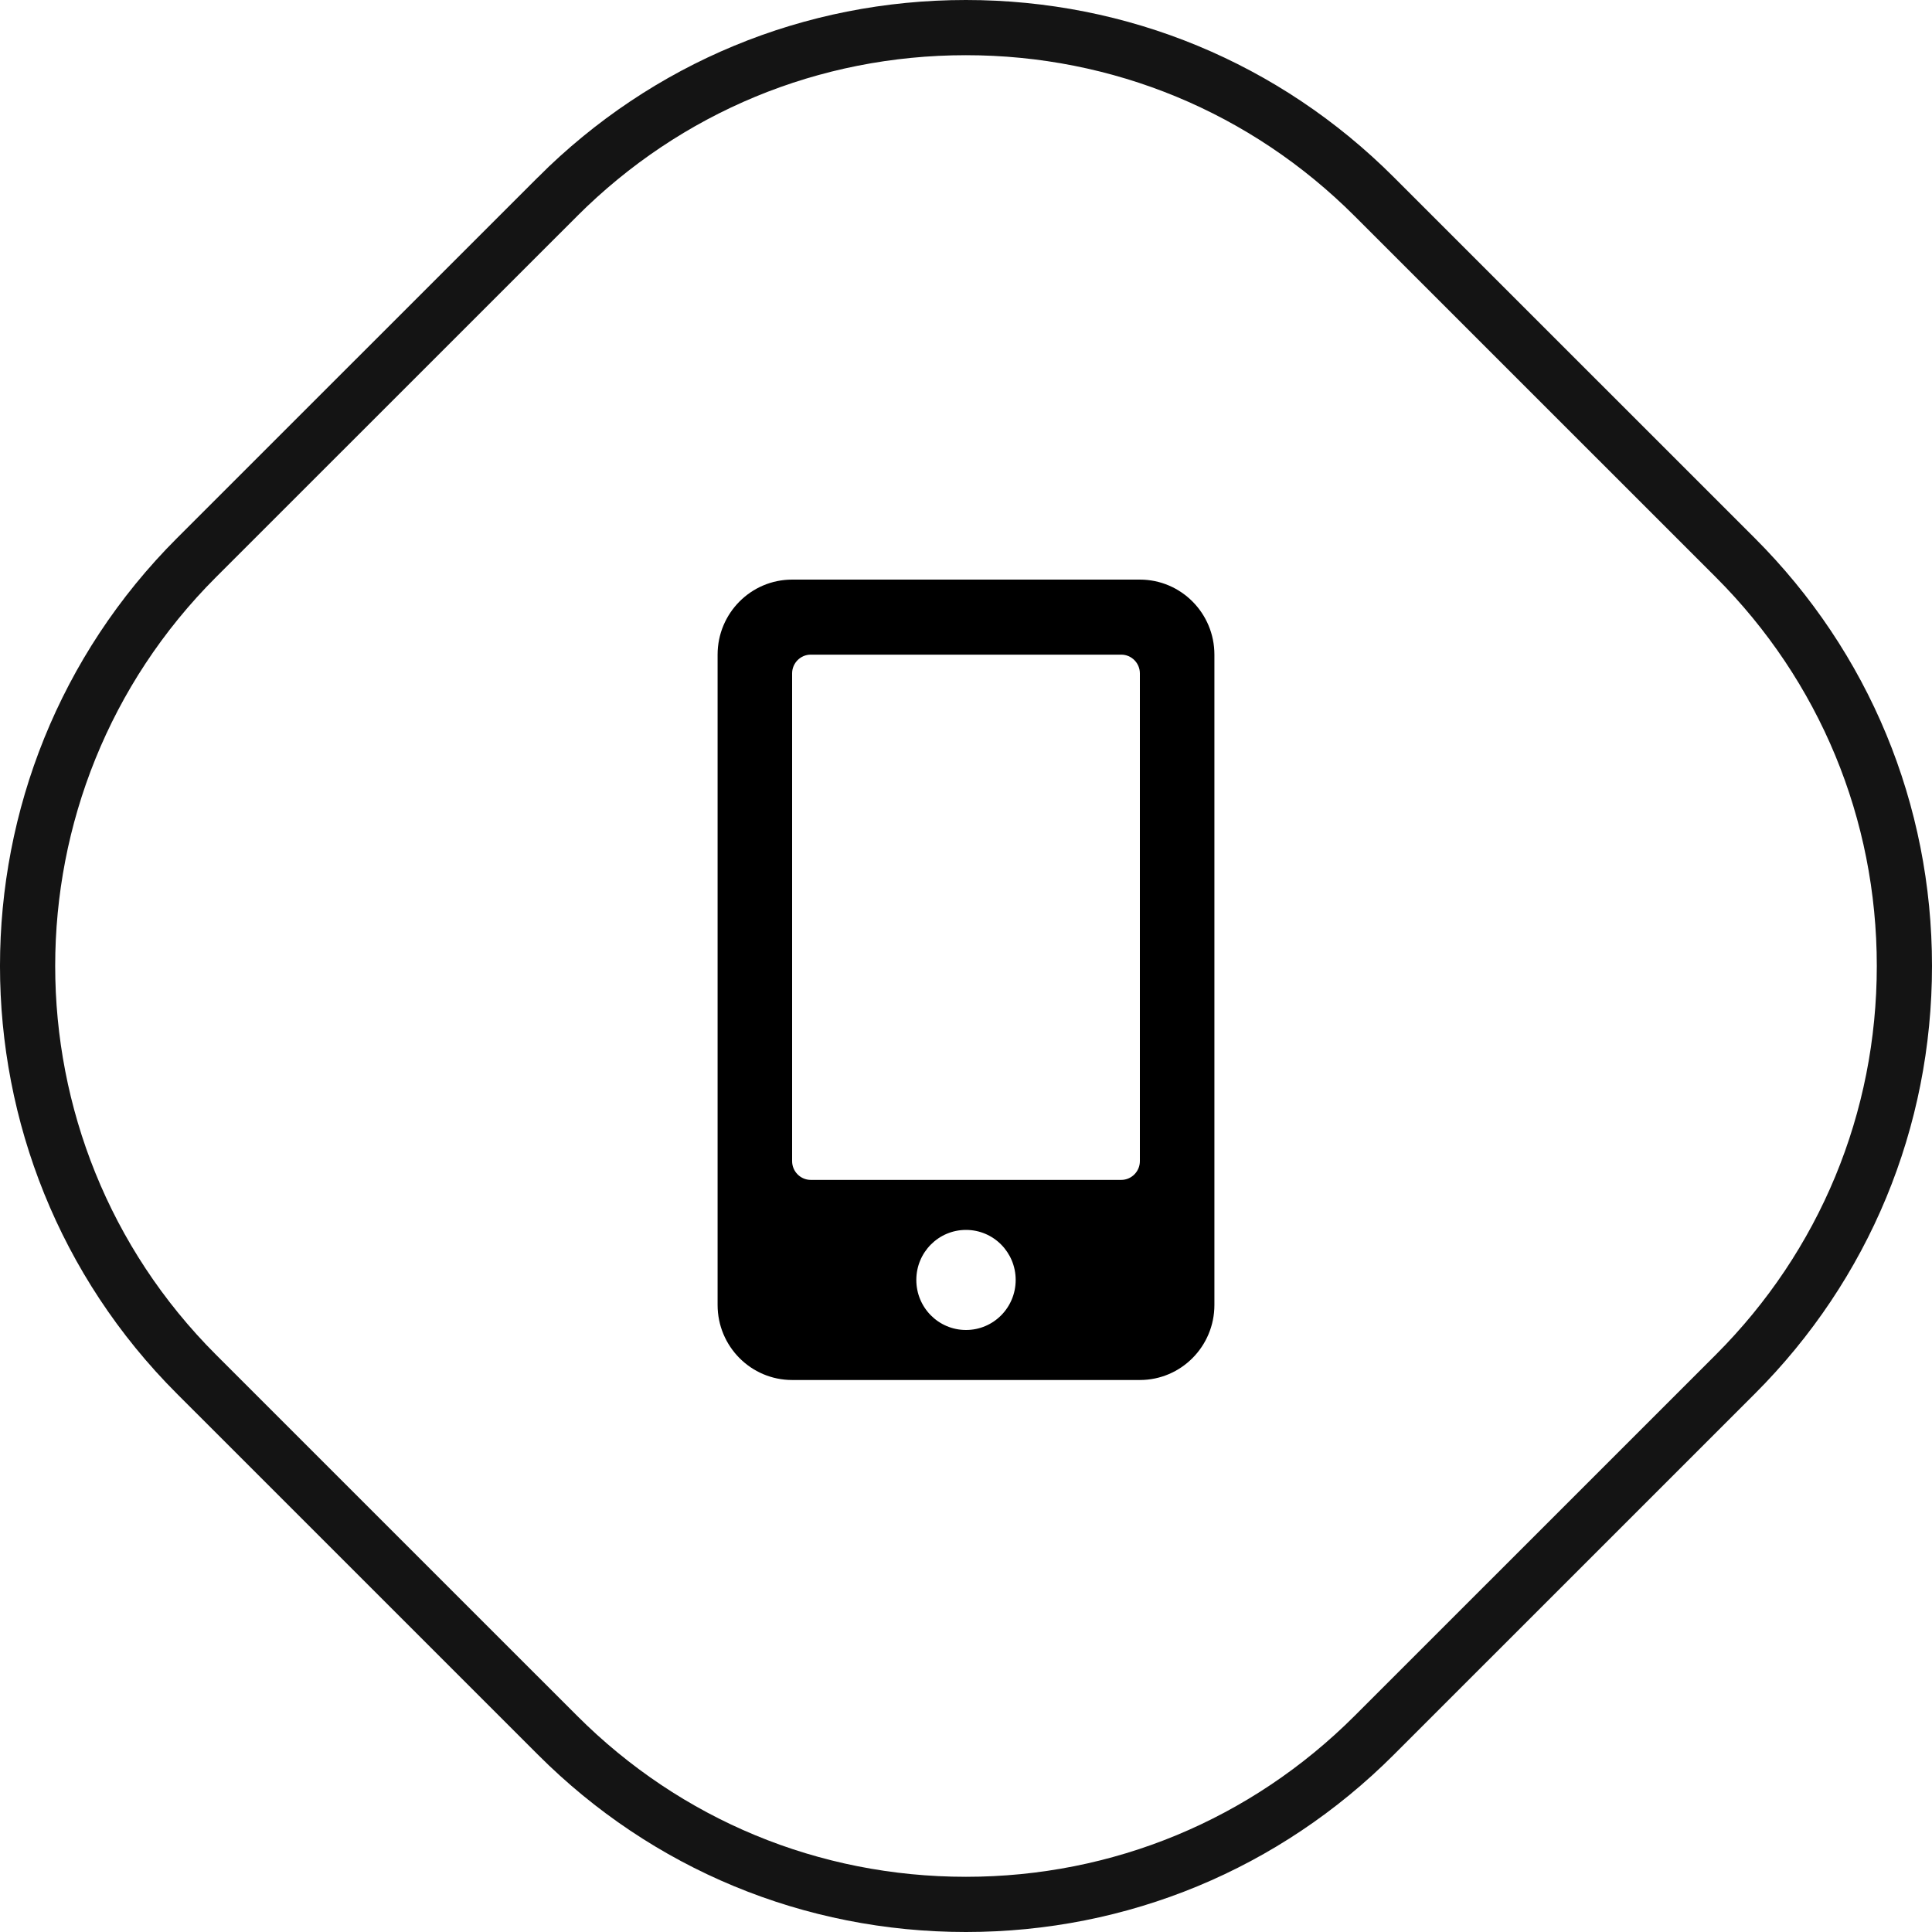
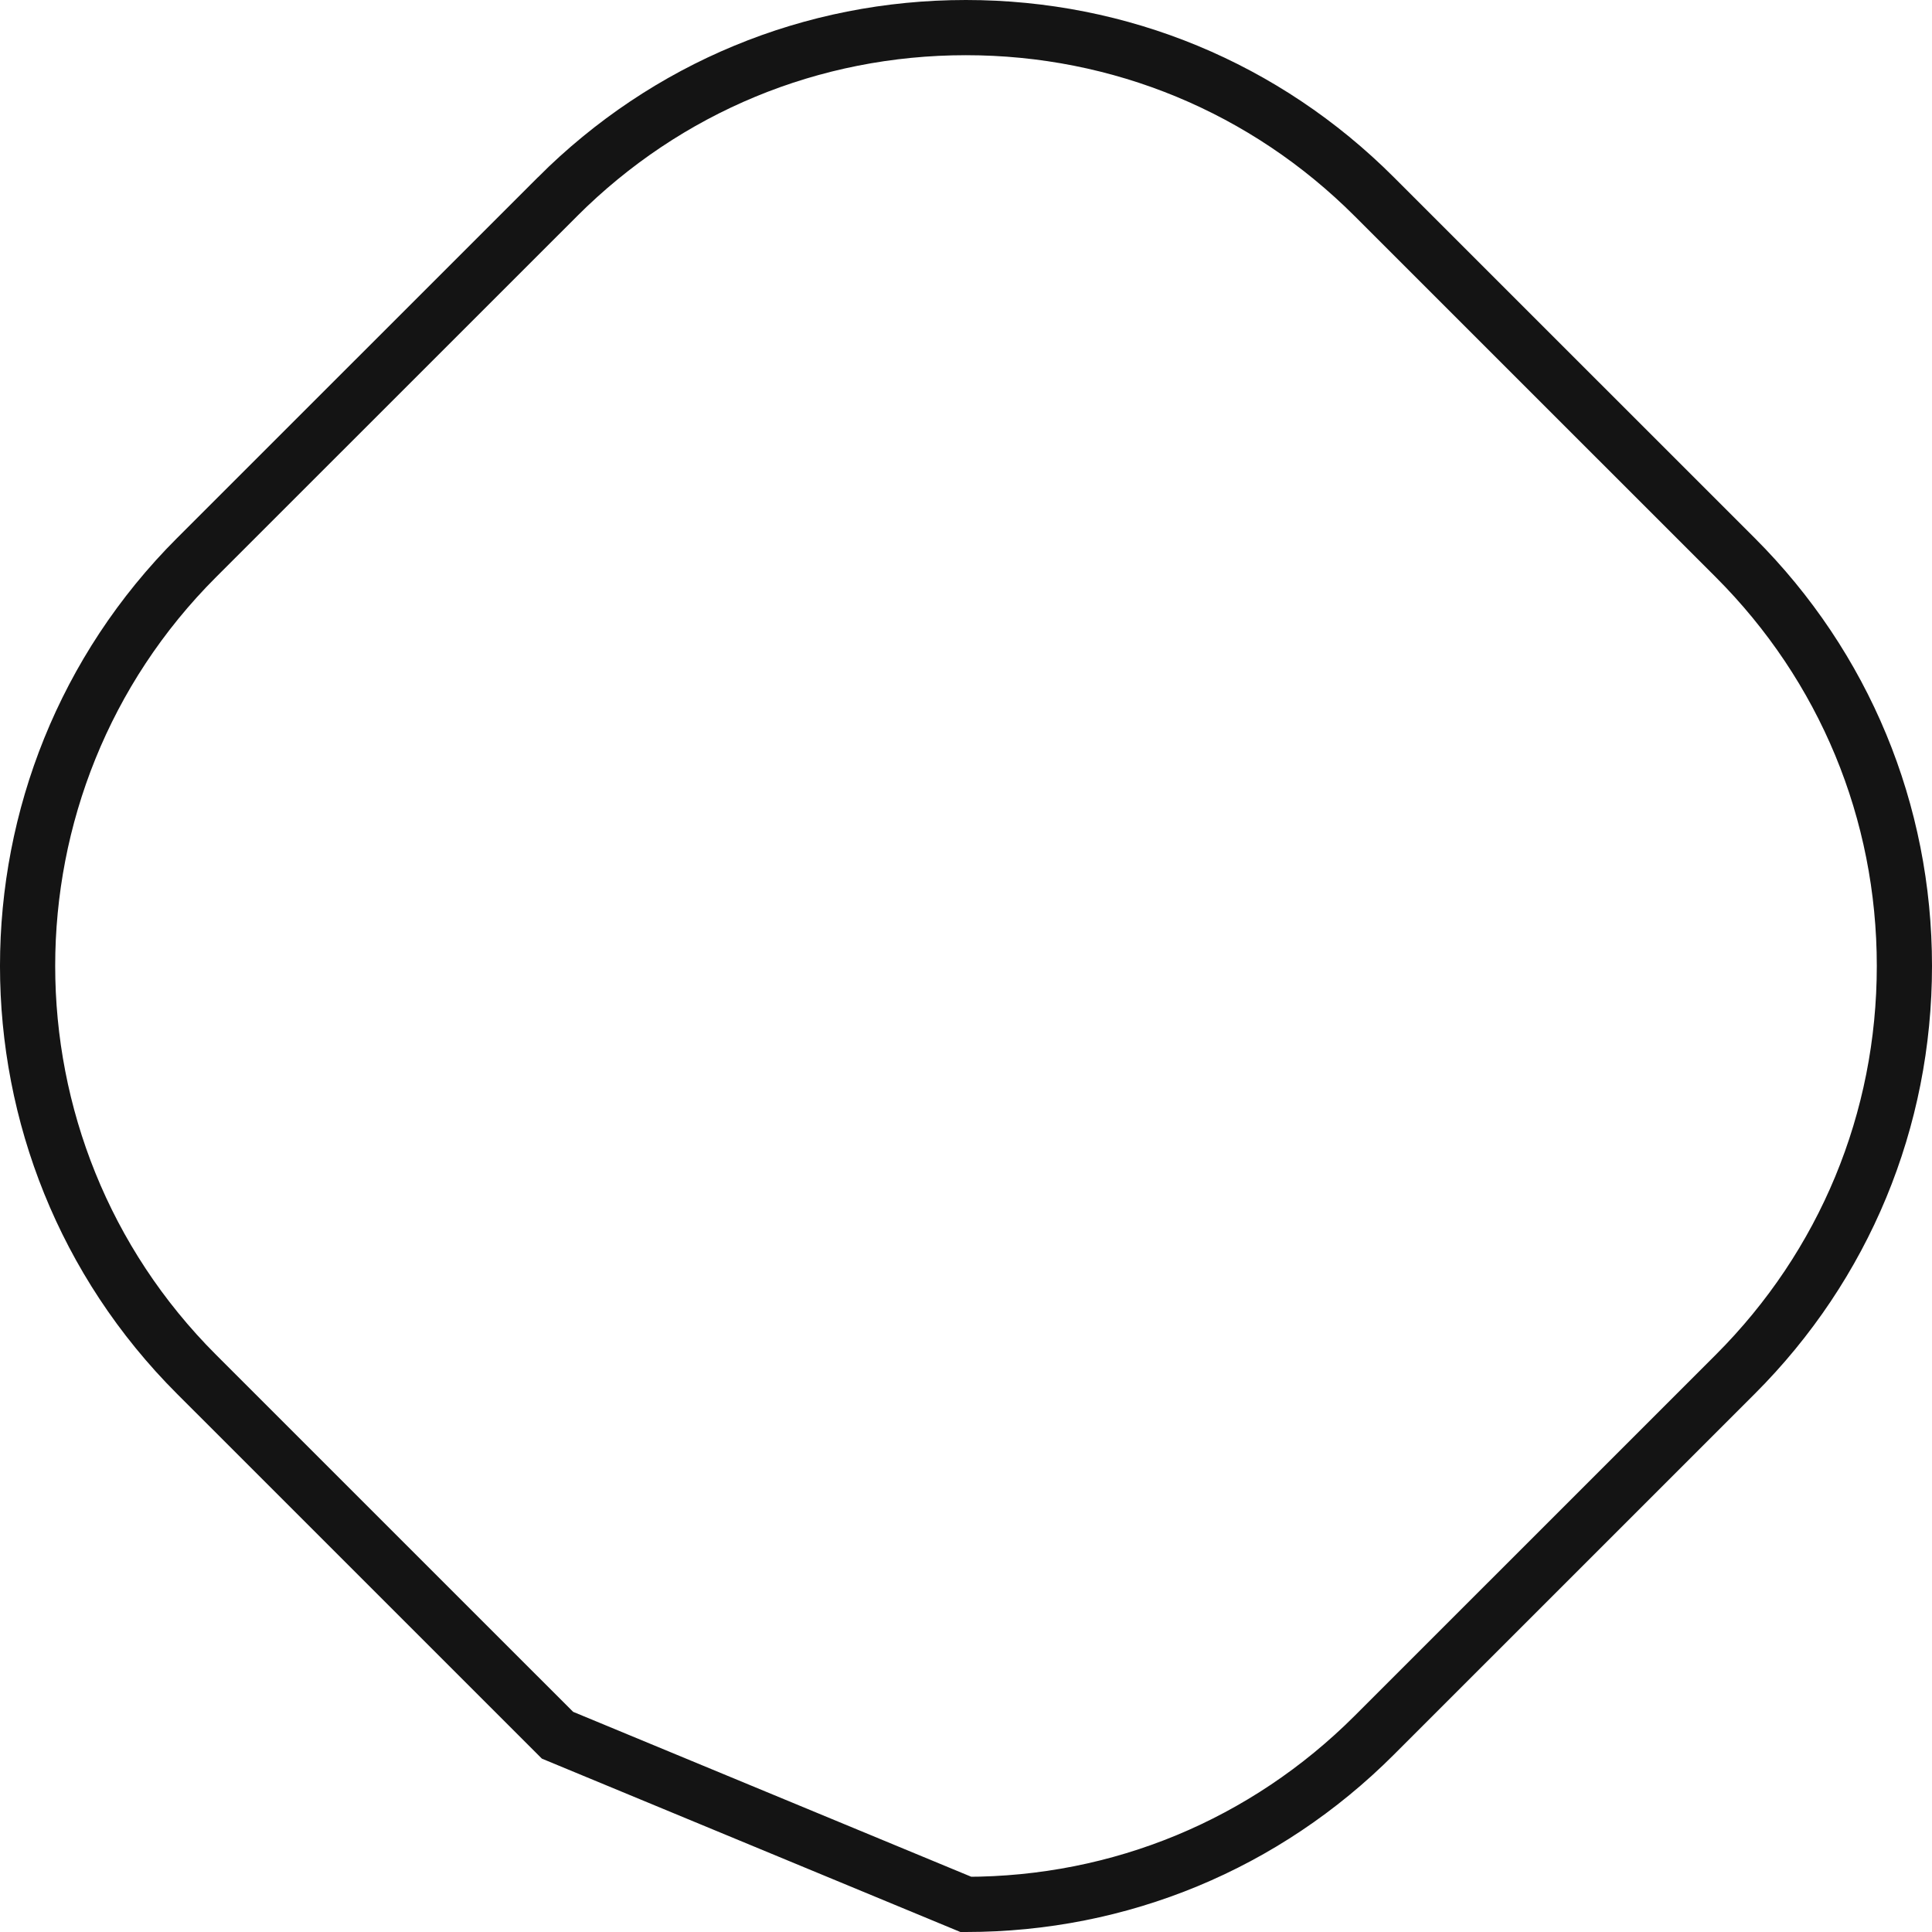
<svg xmlns="http://www.w3.org/2000/svg" width="70" height="70" viewBox="0 0 70 70" fill="none">
-   <path d="M20.2 62.871L20.2 62.871L7.119 49.792C-1.04 41.635 -1.04 28.362 7.119 20.205L20.2 7.127C20.2 7.127 20.2 7.126 20.2 7.126C24.156 3.174 29.405 1 34.996 1C40.586 1 45.839 3.174 49.792 7.126L62.873 20.205C66.825 24.157 69 29.409 69 34.998C69 40.588 66.825 45.84 62.873 49.792L49.792 62.871C45.839 66.823 40.586 69 34.999 69H34.996C29.405 69 24.153 66.826 20.2 62.871Z" stroke="#141414" stroke-width="2" />
-   <path d="M41.3 21H28.7C27.209 21 26 22.218 26 23.719V47.281C26 48.782 27.209 50 28.7 50H41.3C42.791 50 44 48.782 44 47.281V23.719C44 22.218 42.791 21 41.3 21ZM35 48.188C34.004 48.188 33.2 47.377 33.2 46.375C33.2 45.373 34.004 44.562 35 44.562C35.996 44.562 36.8 45.373 36.8 46.375C36.8 47.377 35.996 48.188 35 48.188ZM41.3 42.07C41.3 42.444 40.996 42.75 40.625 42.75H29.375C29.004 42.75 28.7 42.444 28.7 42.07V24.398C28.7 24.025 29.004 23.719 29.375 23.719H40.625C40.996 23.719 41.3 24.025 41.3 24.398V42.07Z" fill="black" />
+   <path d="M20.2 62.871L20.2 62.871L7.119 49.792C-1.04 41.635 -1.04 28.362 7.119 20.205L20.2 7.127C20.2 7.127 20.2 7.126 20.2 7.126C24.156 3.174 29.405 1 34.996 1C40.586 1 45.839 3.174 49.792 7.126L62.873 20.205C66.825 24.157 69 29.409 69 34.998C69 40.588 66.825 45.84 62.873 49.792L49.792 62.871C45.839 66.823 40.586 69 34.999 69H34.996Z" stroke="#141414" stroke-width="2" />
</svg>